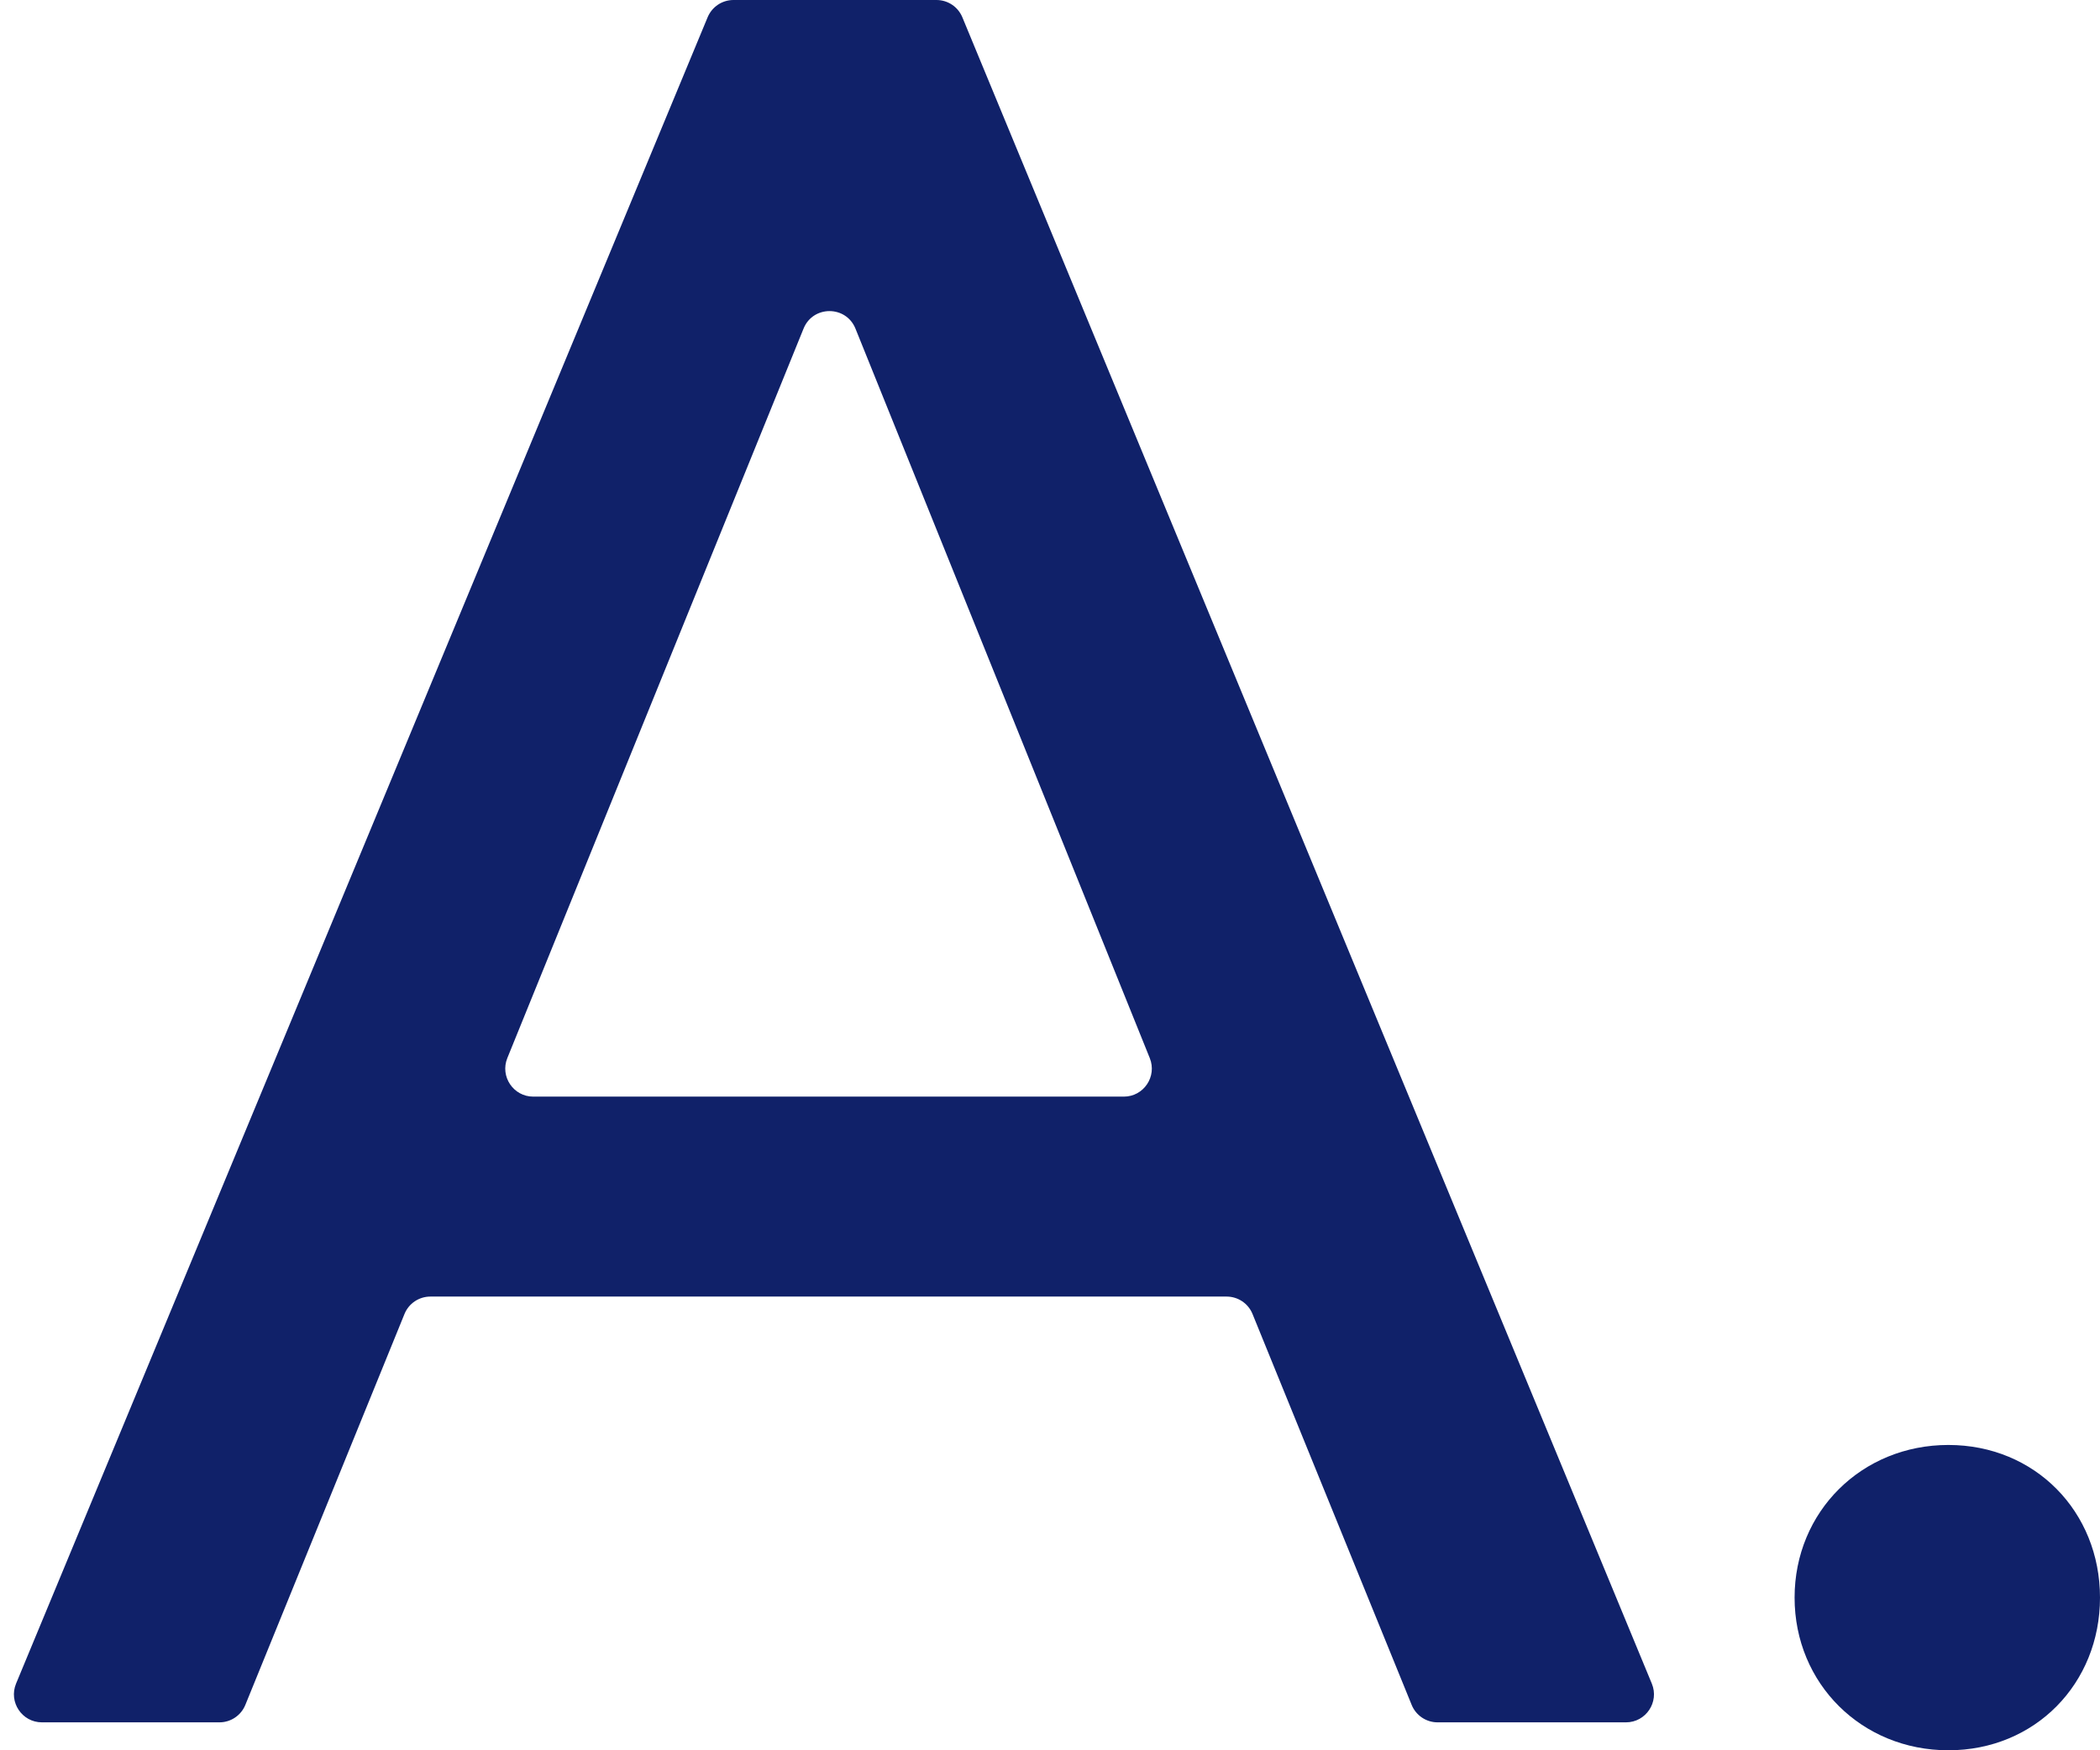
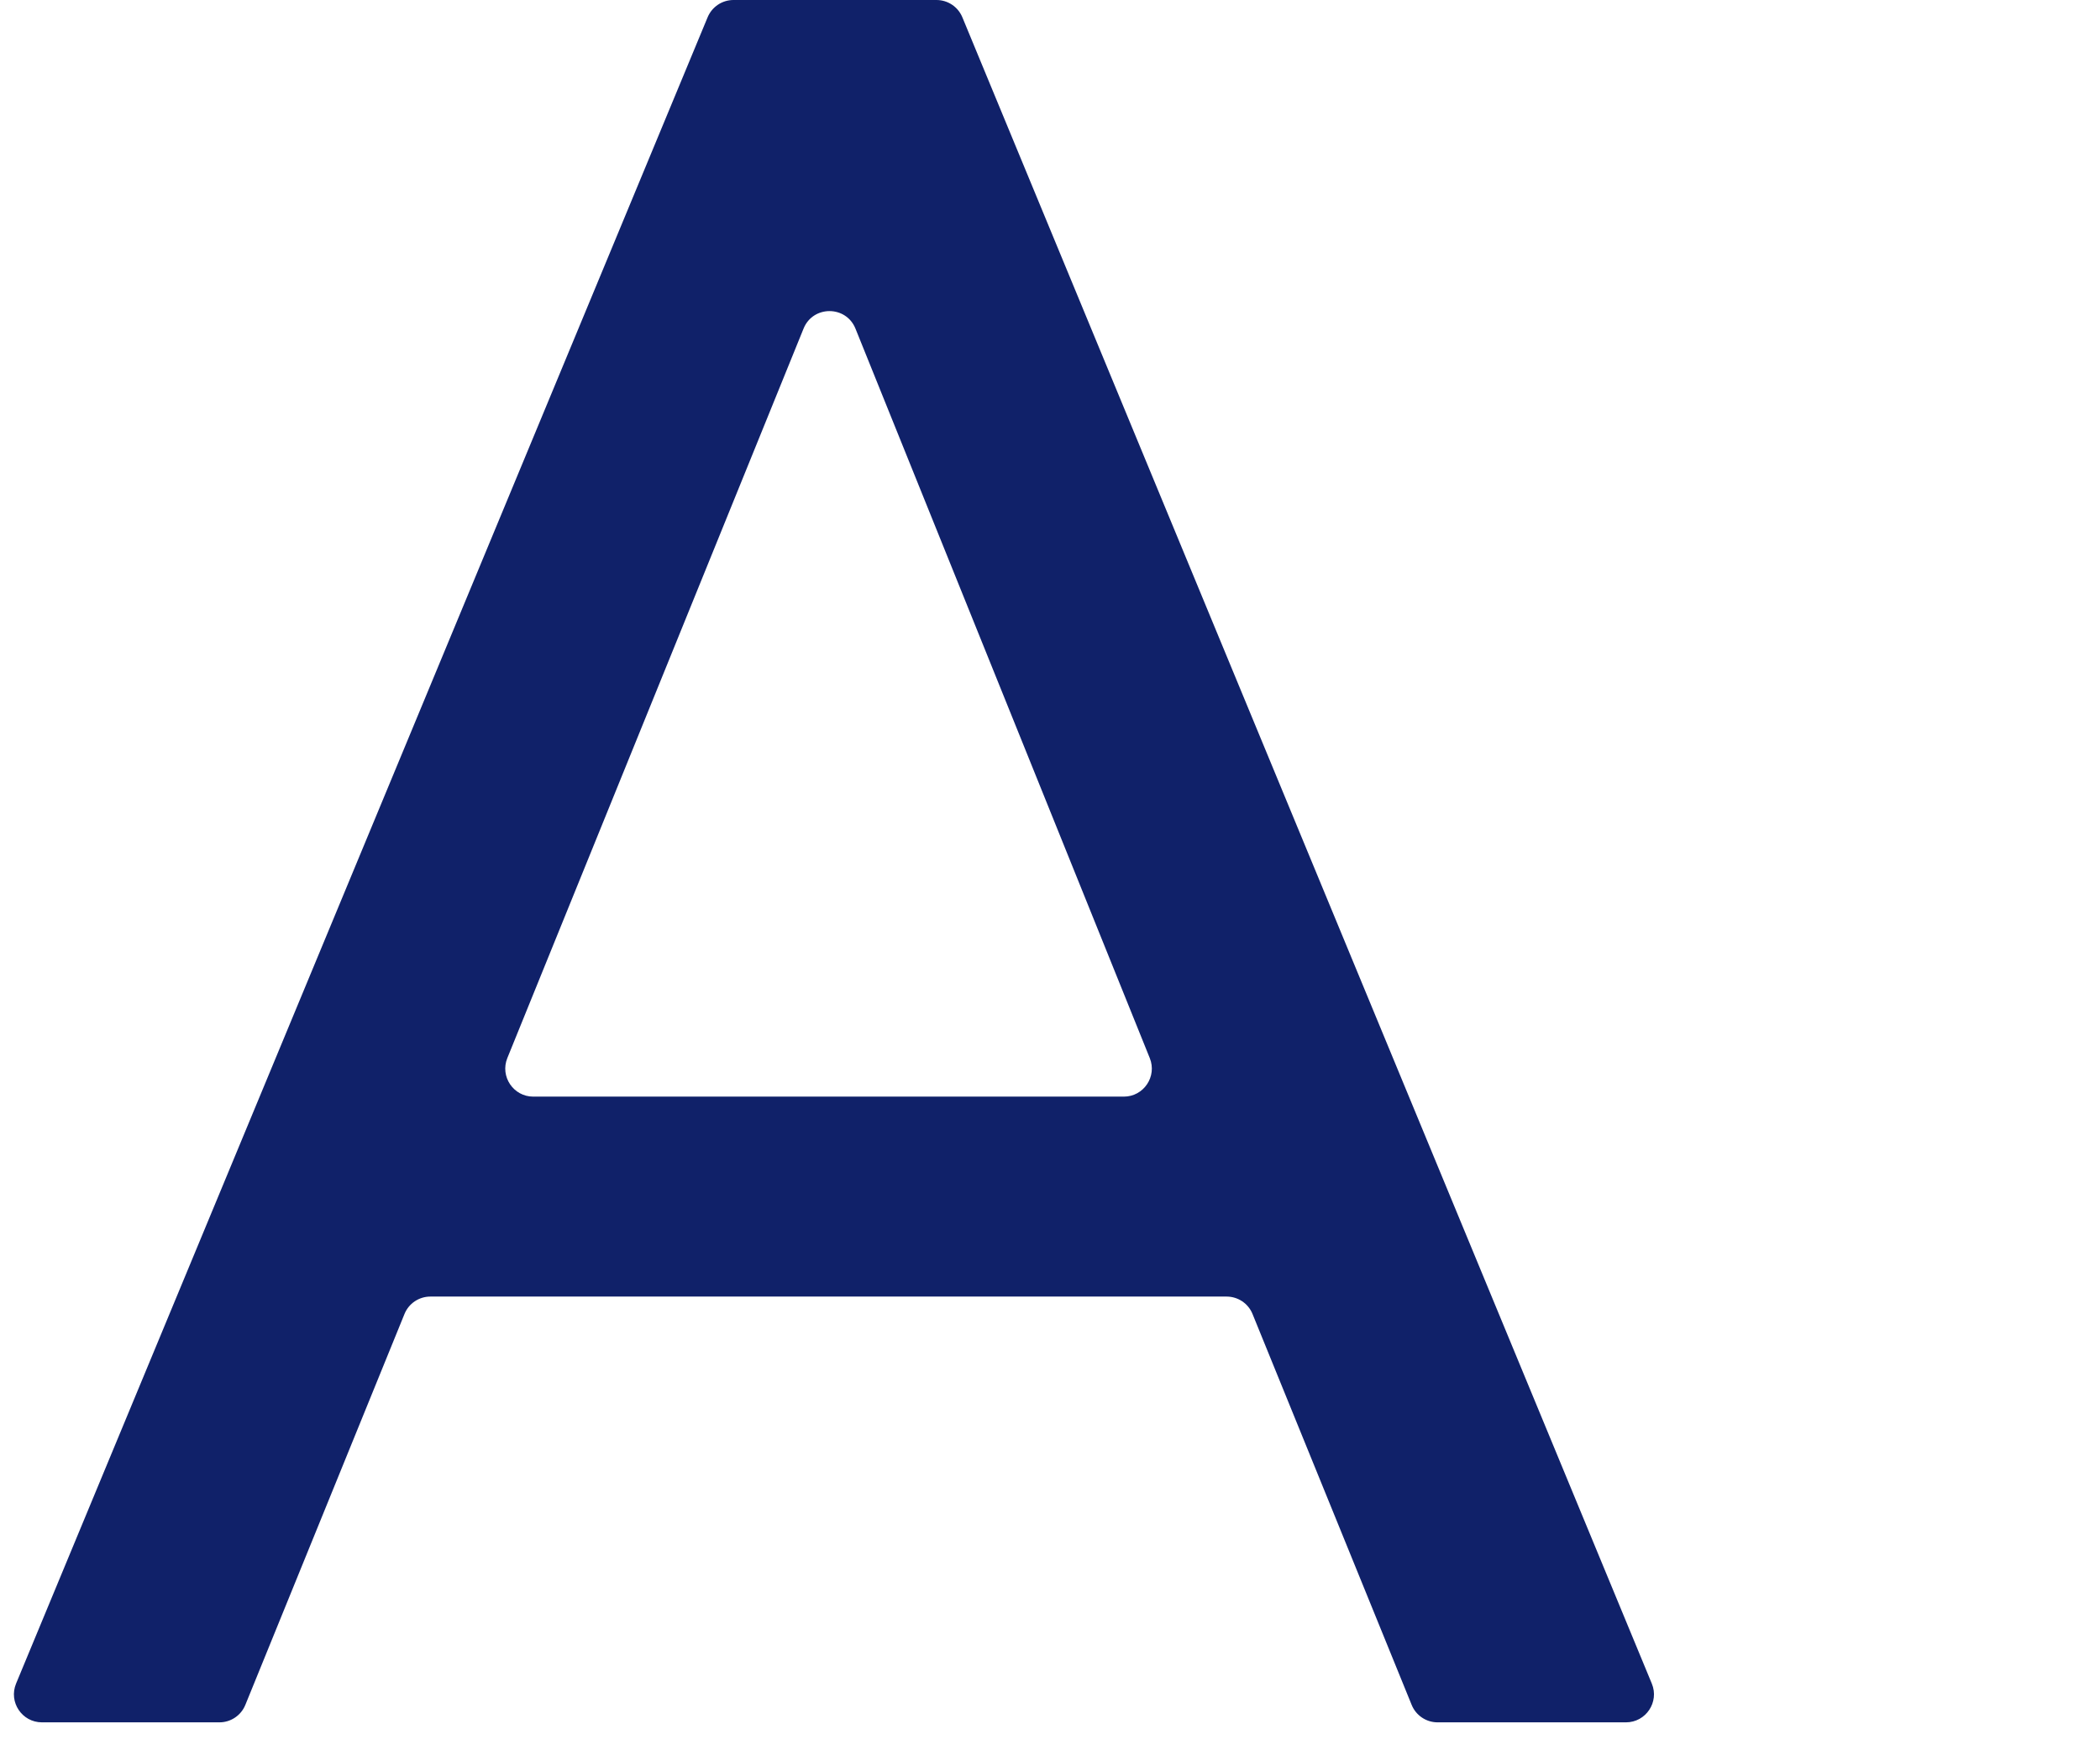
<svg xmlns="http://www.w3.org/2000/svg" width="60" height="50" viewBox="0 0 60 50" fill="none">
  <path d="M41.074 49.202C40.748 49.202 40.455 49.004 40.333 48.703L35.787 37.538C35.665 37.236 35.372 37.039 35.046 37.039H12.296C11.971 37.039 11.678 37.236 11.556 37.538L7.01 48.703C6.888 49.004 6.595 49.202 6.269 49.202H1.198C0.628 49.202 0.241 48.622 0.459 48.095L20.218 0.493C20.342 0.195 20.633 0 20.956 0H26.757C27.081 0 27.372 0.195 27.496 0.494L47.195 48.096C47.413 48.622 47.026 49.202 46.455 49.202H41.074ZM14.495 30.226C14.282 30.752 14.669 31.327 15.236 31.327H32.109C32.676 31.327 33.063 30.753 32.851 30.227L24.442 9.388C24.173 8.721 23.229 8.72 22.959 9.386L14.495 30.226Z" fill="#102169" />
-   <path d="M55.668 50C53.193 50 51.274 48.096 51.274 45.639C51.274 43.182 53.193 41.278 55.668 41.278C58.143 41.278 60 43.182 60 45.639C60 48.096 58.143 50 55.668 50Z" fill="#102169" />
</svg>